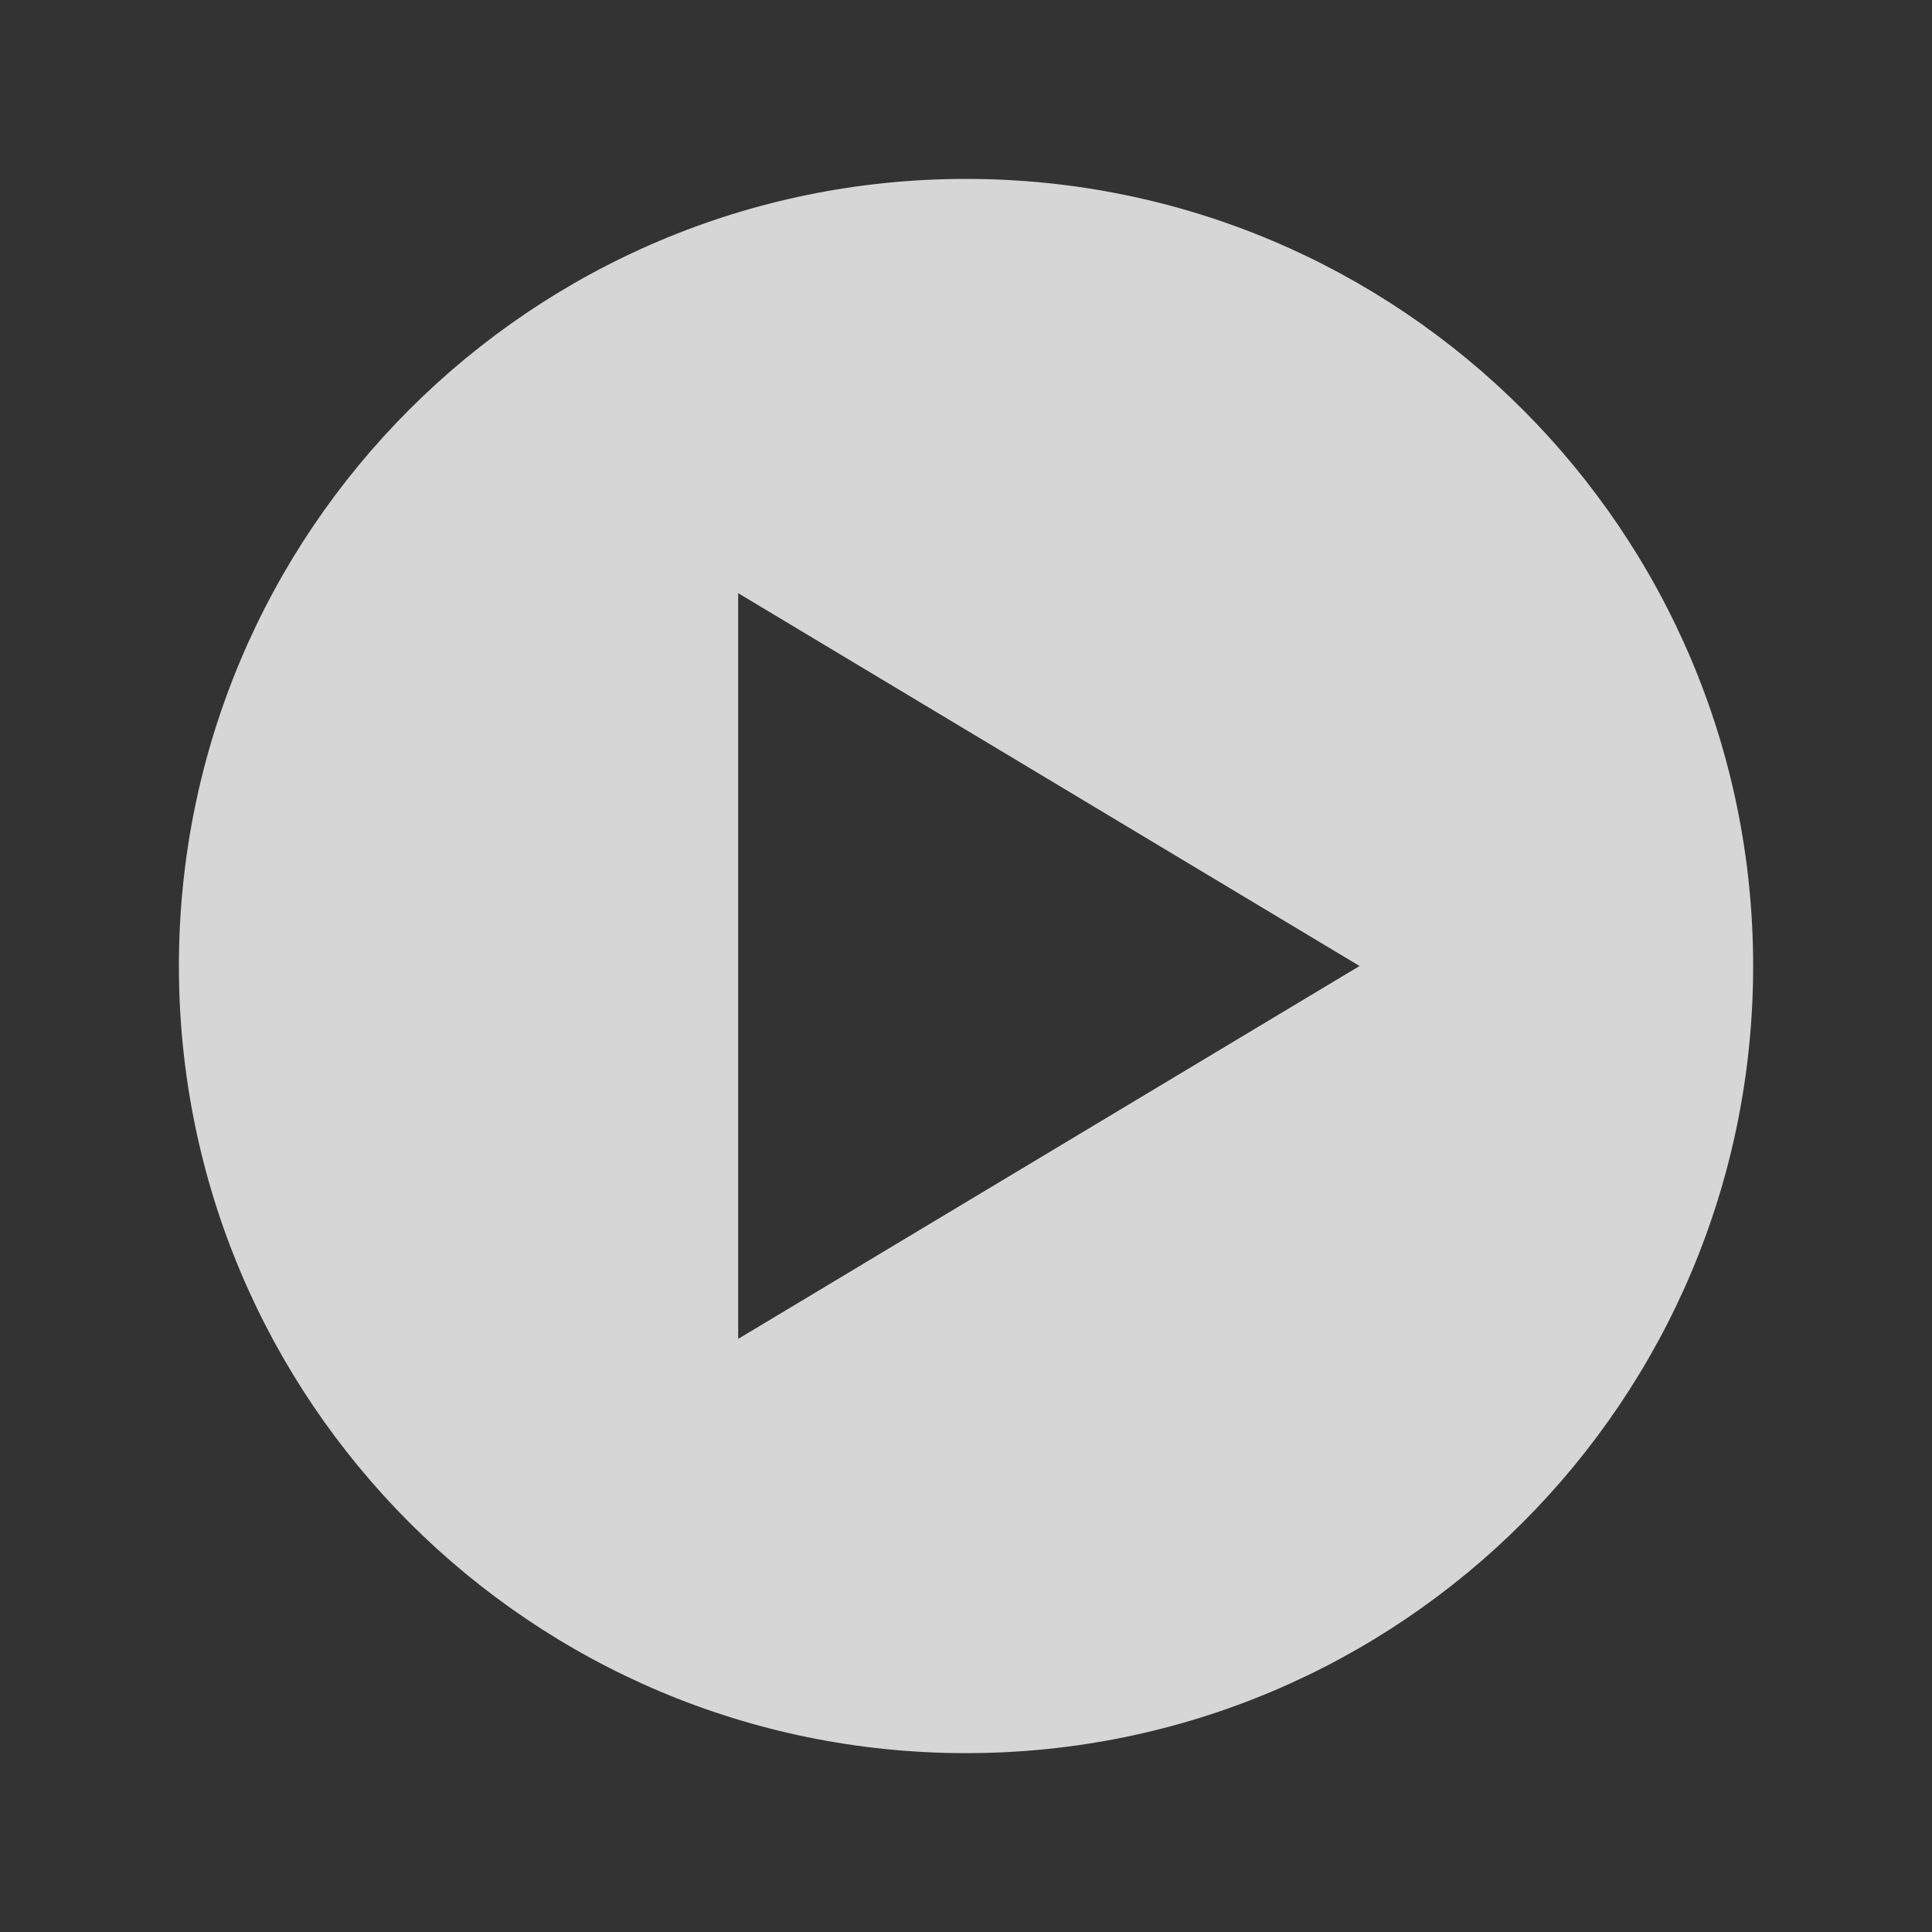
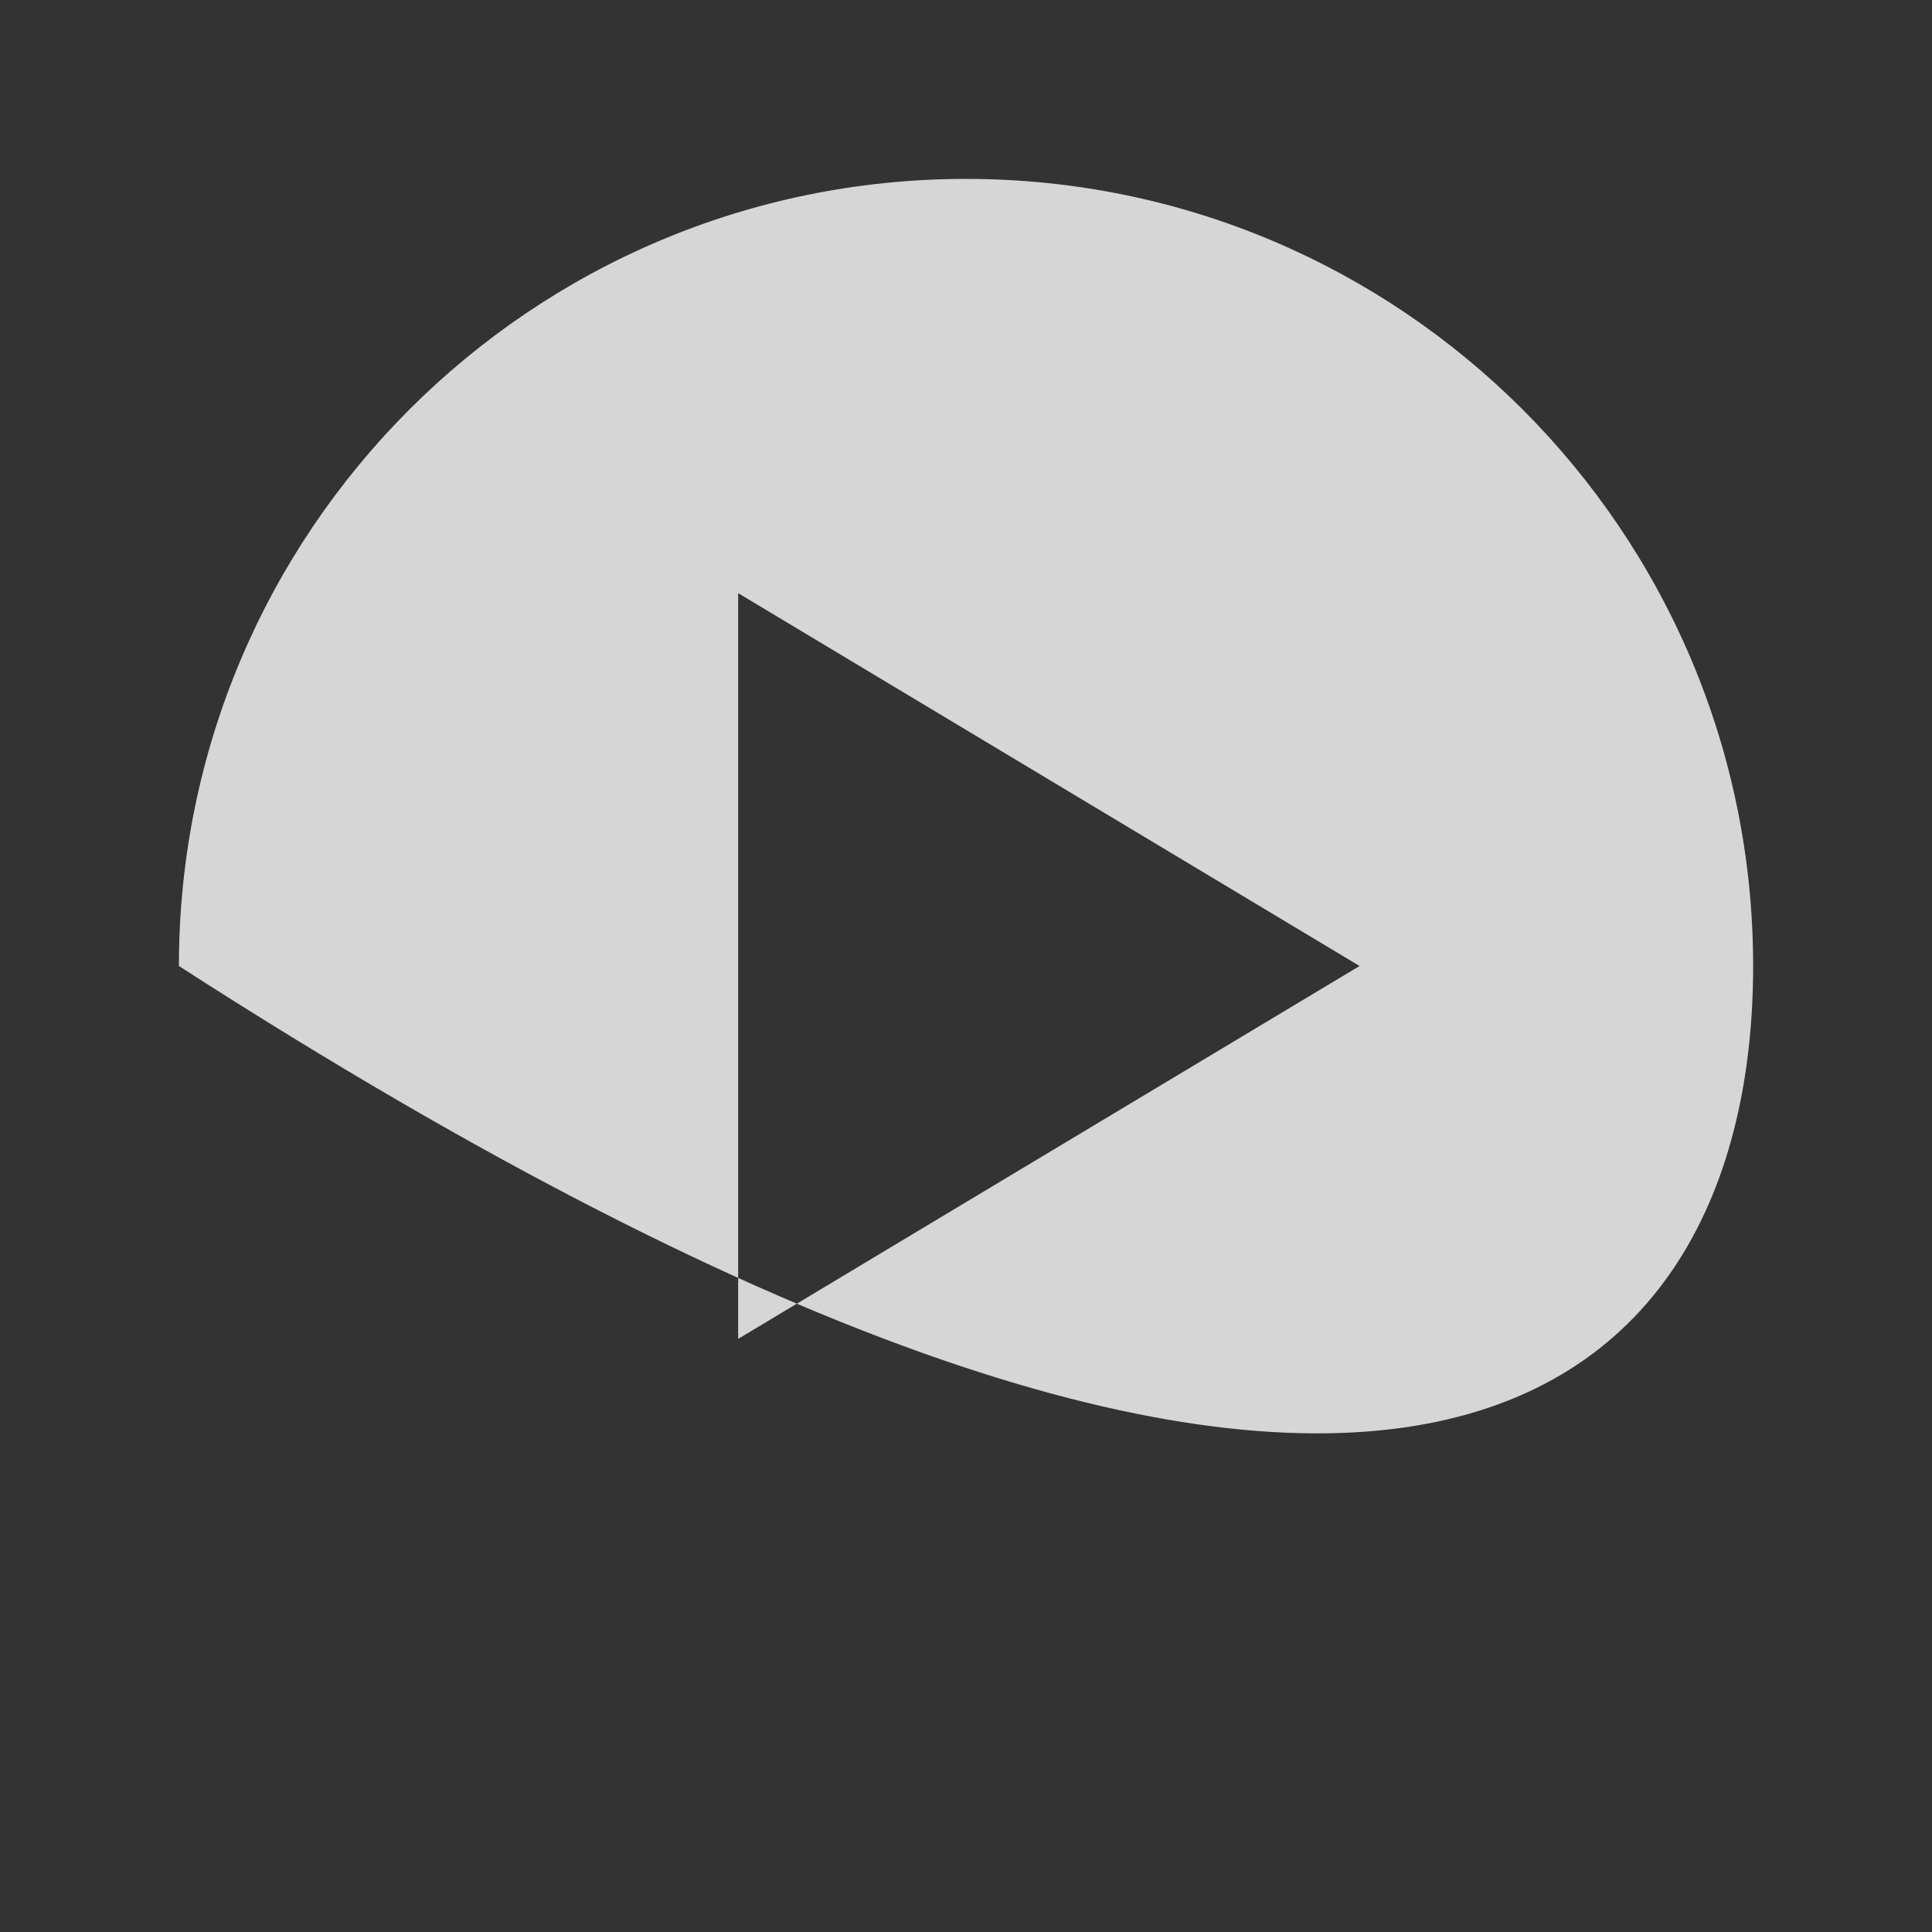
<svg xmlns="http://www.w3.org/2000/svg" width="40" height="40" viewBox="0 0 40 40" fill="none">
  <rect x="0" y="0" width="40" height="40" fill="#333333" stroke="none" />
  <g opacity="0.8">
-     <path d="M20 3.704C11 3.704 3.704 11 3.704 20C3.704 29.001 11 36.297 20 36.297C29.001 36.297 36.297 29.001 36.297 20C36.297 11 29.001 3.704 20 3.704ZM15.283 12.281L28.148 20L15.283 27.72V12.281Z" fill="white" />
+     <path d="M20 3.704C11 3.704 3.704 11 3.704 20C29.001 36.297 36.297 29.001 36.297 20C36.297 11 29.001 3.704 20 3.704ZM15.283 12.281L28.148 20L15.283 27.72V12.281Z" fill="white" />
  </g>
</svg>